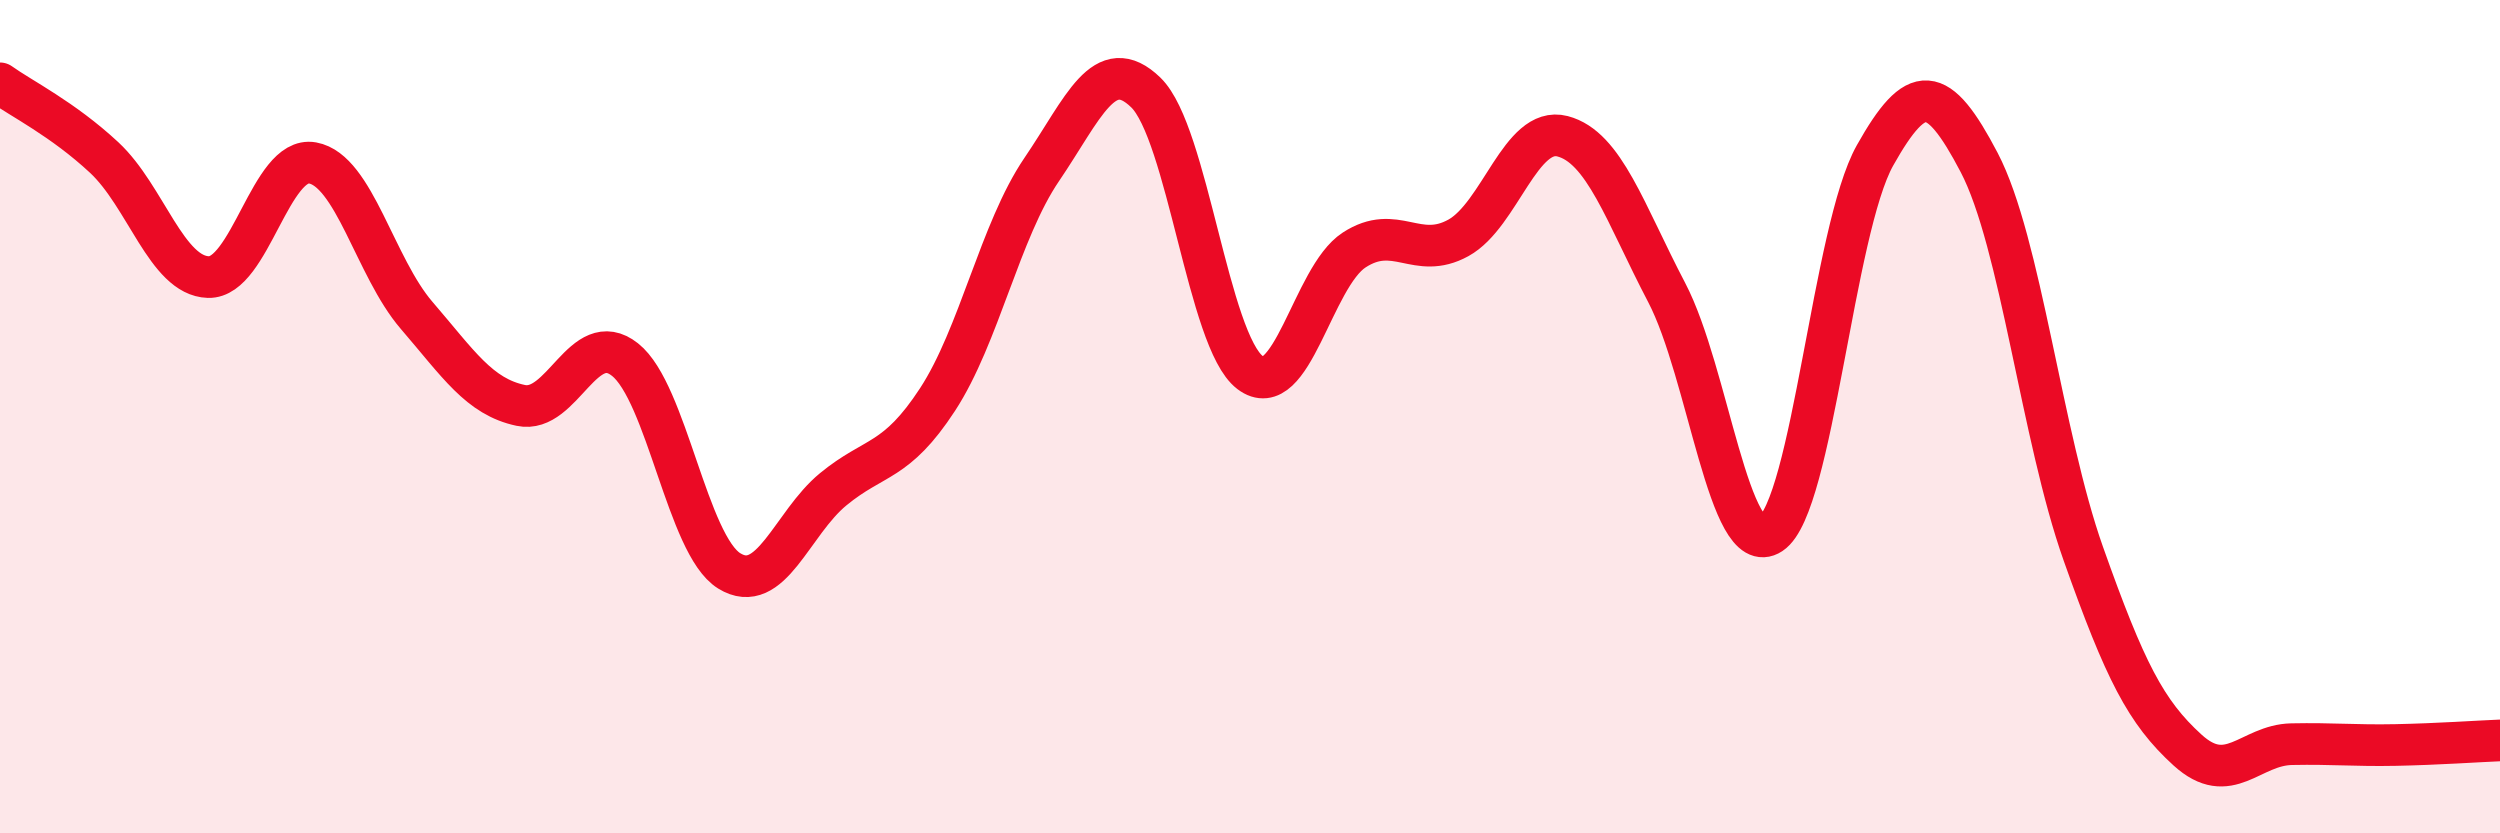
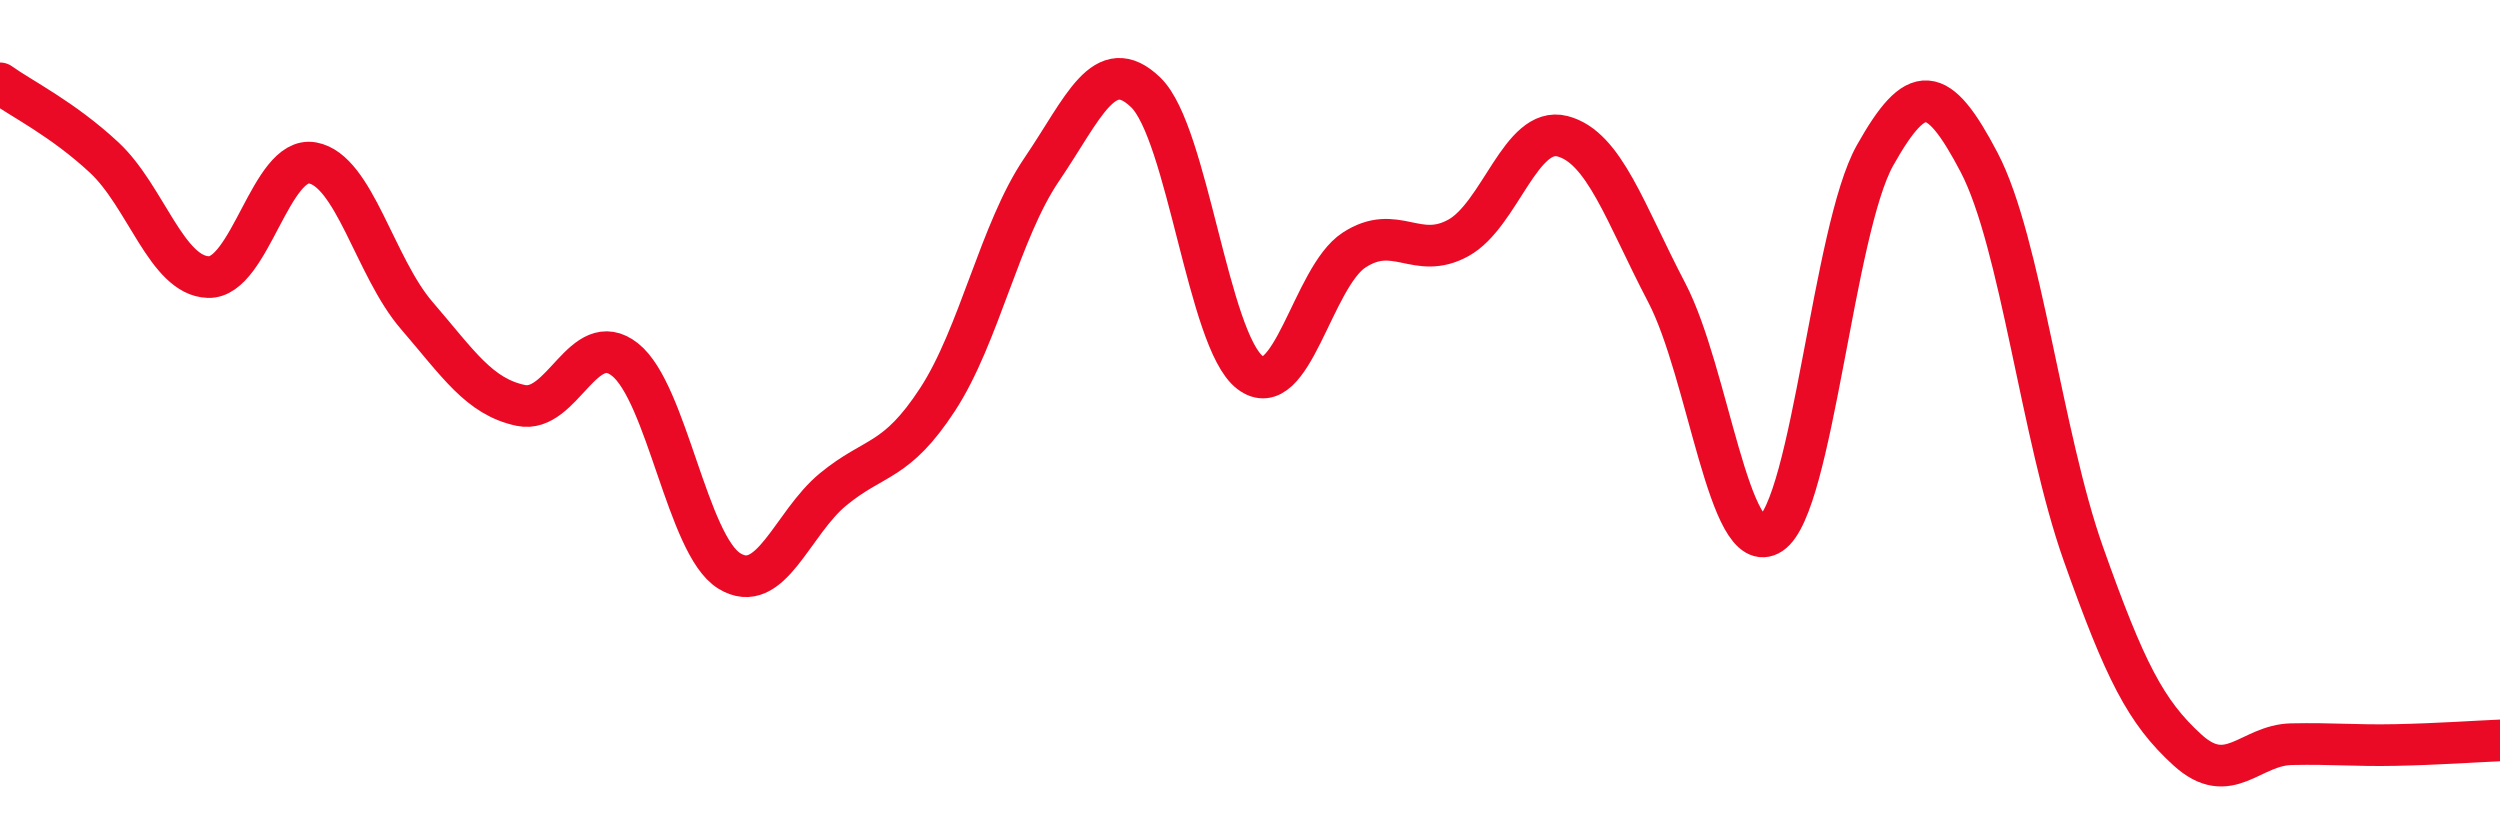
<svg xmlns="http://www.w3.org/2000/svg" width="60" height="20" viewBox="0 0 60 20">
-   <path d="M 0,2 C 0.5,2.36 1.5,2.85 2.5,3.78 C 3.5,4.71 4,6.62 5,6.65 C 6,6.68 6.5,3.73 7.5,3.91 C 8.5,4.09 9,6.41 10,7.57 C 11,8.73 11.5,9.52 12.5,9.73 C 13.5,9.94 14,7.84 15,8.63 C 16,9.42 16.5,13.08 17.5,13.7 C 18.5,14.32 19,12.56 20,11.74 C 21,10.92 21.5,11.12 22.5,9.59 C 23.5,8.06 24,5.54 25,4.07 C 26,2.6 26.5,1.25 27.5,2.22 C 28.5,3.19 29,8.18 30,8.94 C 31,9.7 31.5,6.65 32.5,6 C 33.5,5.35 34,6.26 35,5.71 C 36,5.16 36.5,3.01 37.5,3.27 C 38.5,3.53 39,5.11 40,7.02 C 41,8.93 41.5,13.47 42.5,12.81 C 43.5,12.15 44,5.51 45,3.73 C 46,1.95 46.5,1.99 47.5,3.9 C 48.5,5.81 49,10.47 50,13.29 C 51,16.11 51.5,17.09 52.5,18 C 53.5,18.91 54,17.88 55,17.86 C 56,17.84 56.5,17.9 57.5,17.88 C 58.5,17.86 59.5,17.79 60,17.77L60 20L0 20Z" fill="#EB0A25" opacity="0.1" stroke-linecap="round" stroke-linejoin="round" />
  <path d="M 0,2 C 0.5,2.36 1.5,2.85 2.5,3.78 C 3.5,4.71 4,6.62 5,6.65 C 6,6.68 6.5,3.73 7.5,3.91 C 8.5,4.09 9,6.41 10,7.57 C 11,8.73 11.5,9.52 12.5,9.73 C 13.5,9.94 14,7.84 15,8.63 C 16,9.42 16.5,13.08 17.5,13.7 C 18.5,14.32 19,12.56 20,11.74 C 21,10.92 21.5,11.12 22.5,9.59 C 23.5,8.06 24,5.54 25,4.07 C 26,2.6 26.5,1.25 27.5,2.22 C 28.5,3.19 29,8.18 30,8.94 C 31,9.7 31.5,6.65 32.5,6 C 33.5,5.35 34,6.26 35,5.71 C 36,5.16 36.5,3.01 37.5,3.27 C 38.5,3.53 39,5.11 40,7.02 C 41,8.93 41.5,13.47 42.5,12.81 C 43.5,12.15 44,5.51 45,3.73 C 46,1.95 46.5,1.99 47.5,3.9 C 48.5,5.81 49,10.47 50,13.29 C 51,16.11 51.5,17.09 52.5,18 C 53.5,18.91 54,17.88 55,17.86 C 56,17.84 56.5,17.9 57.5,17.88 C 58.5,17.86 59.5,17.79 60,17.77" stroke="#EB0A25" stroke-width="1" fill="none" stroke-linecap="round" stroke-linejoin="round" />
</svg>